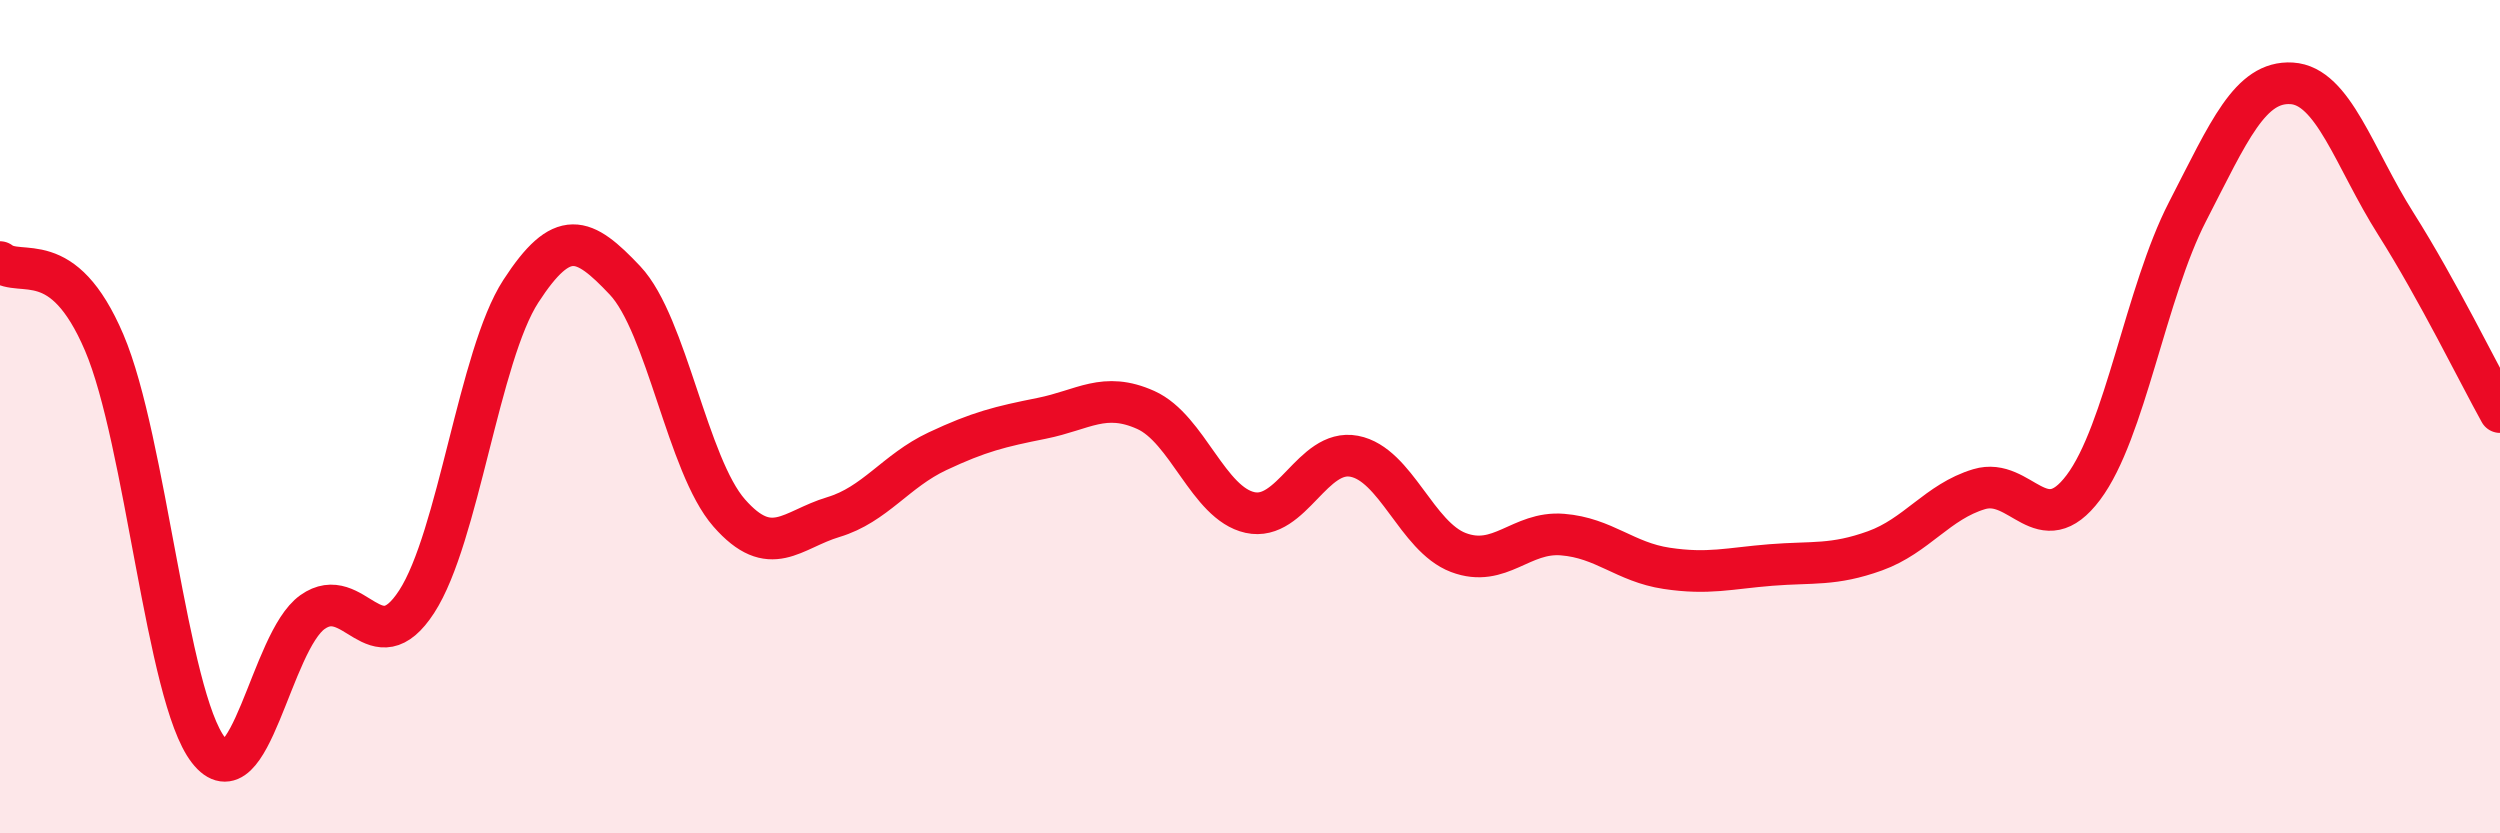
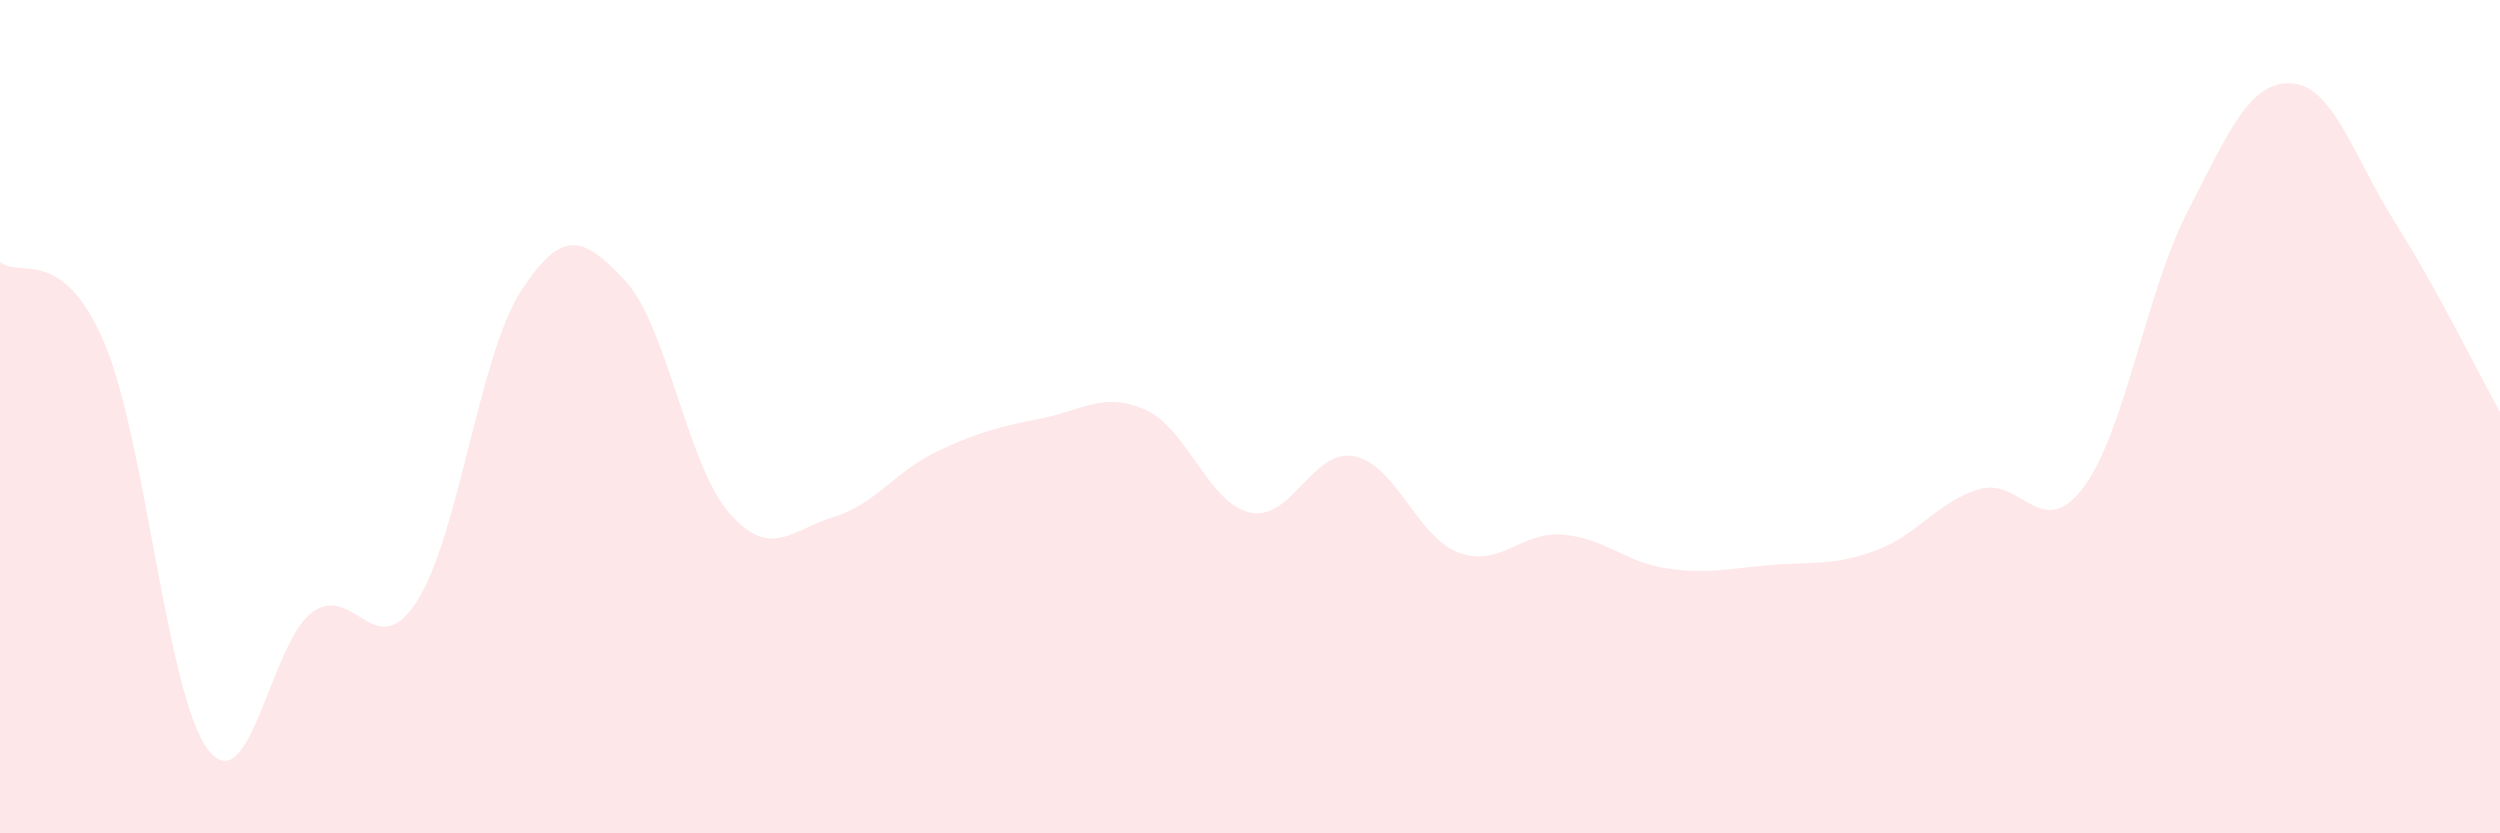
<svg xmlns="http://www.w3.org/2000/svg" width="60" height="20" viewBox="0 0 60 20">
  <path d="M 0,6.29 C 0.5,6.68 1.5,5.88 2.5,8.22 C 3.5,10.56 4,16.71 5,18 C 6,19.29 6.5,15.4 7.5,14.69 C 8.5,13.98 9,15.98 10,14.44 C 11,12.9 11.5,8.53 12.5,6.99 C 13.5,5.45 14,5.67 15,6.73 C 16,7.79 16.5,11.17 17.5,12.31 C 18.5,13.45 19,12.71 20,12.41 C 21,12.11 21.5,11.3 22.5,10.83 C 23.5,10.36 24,10.24 25,10.04 C 26,9.84 26.5,9.39 27.5,9.84 C 28.5,10.29 29,12.08 30,12.3 C 31,12.52 31.5,10.76 32.5,10.95 C 33.5,11.14 34,12.88 35,13.26 C 36,13.64 36.5,12.75 37.5,12.83 C 38.5,12.91 39,13.49 40,13.64 C 41,13.79 41.5,13.64 42.5,13.56 C 43.5,13.48 44,13.58 45,13.22 C 46,12.86 46.5,12.04 47.5,11.74 C 48.5,11.44 49,13.03 50,11.7 C 51,10.37 51.5,7.02 52.5,5.08 C 53.5,3.14 54,1.94 55,2 C 56,2.06 56.5,3.79 57.5,5.37 C 58.5,6.95 59.5,8.99 60,9.89L60 20L0 20Z" fill="#EB0A25" opacity="0.1" stroke-linecap="round" stroke-linejoin="round" />
-   <path d="M 0,6.29 C 0.5,6.68 1.5,5.88 2.5,8.22 C 3.5,10.56 4,16.71 5,18 C 6,19.29 6.5,15.4 7.5,14.69 C 8.5,13.98 9,15.98 10,14.44 C 11,12.9 11.5,8.53 12.5,6.99 C 13.5,5.45 14,5.67 15,6.73 C 16,7.79 16.5,11.17 17.5,12.31 C 18.5,13.45 19,12.71 20,12.41 C 21,12.11 21.5,11.3 22.5,10.83 C 23.5,10.36 24,10.24 25,10.04 C 26,9.84 26.5,9.39 27.5,9.84 C 28.5,10.29 29,12.08 30,12.3 C 31,12.52 31.5,10.76 32.5,10.95 C 33.5,11.14 34,12.88 35,13.26 C 36,13.64 36.5,12.75 37.5,12.83 C 38.5,12.91 39,13.49 40,13.64 C 41,13.79 41.5,13.64 42.5,13.56 C 43.5,13.48 44,13.58 45,13.22 C 46,12.86 46.5,12.04 47.5,11.74 C 48.5,11.44 49,13.03 50,11.7 C 51,10.37 51.5,7.02 52.5,5.08 C 53.5,3.14 54,1.94 55,2 C 56,2.06 56.5,3.79 57.5,5.37 C 58.5,6.95 59.5,8.99 60,9.89" stroke="#EB0A25" stroke-width="1" fill="none" stroke-linecap="round" stroke-linejoin="round" />
</svg>